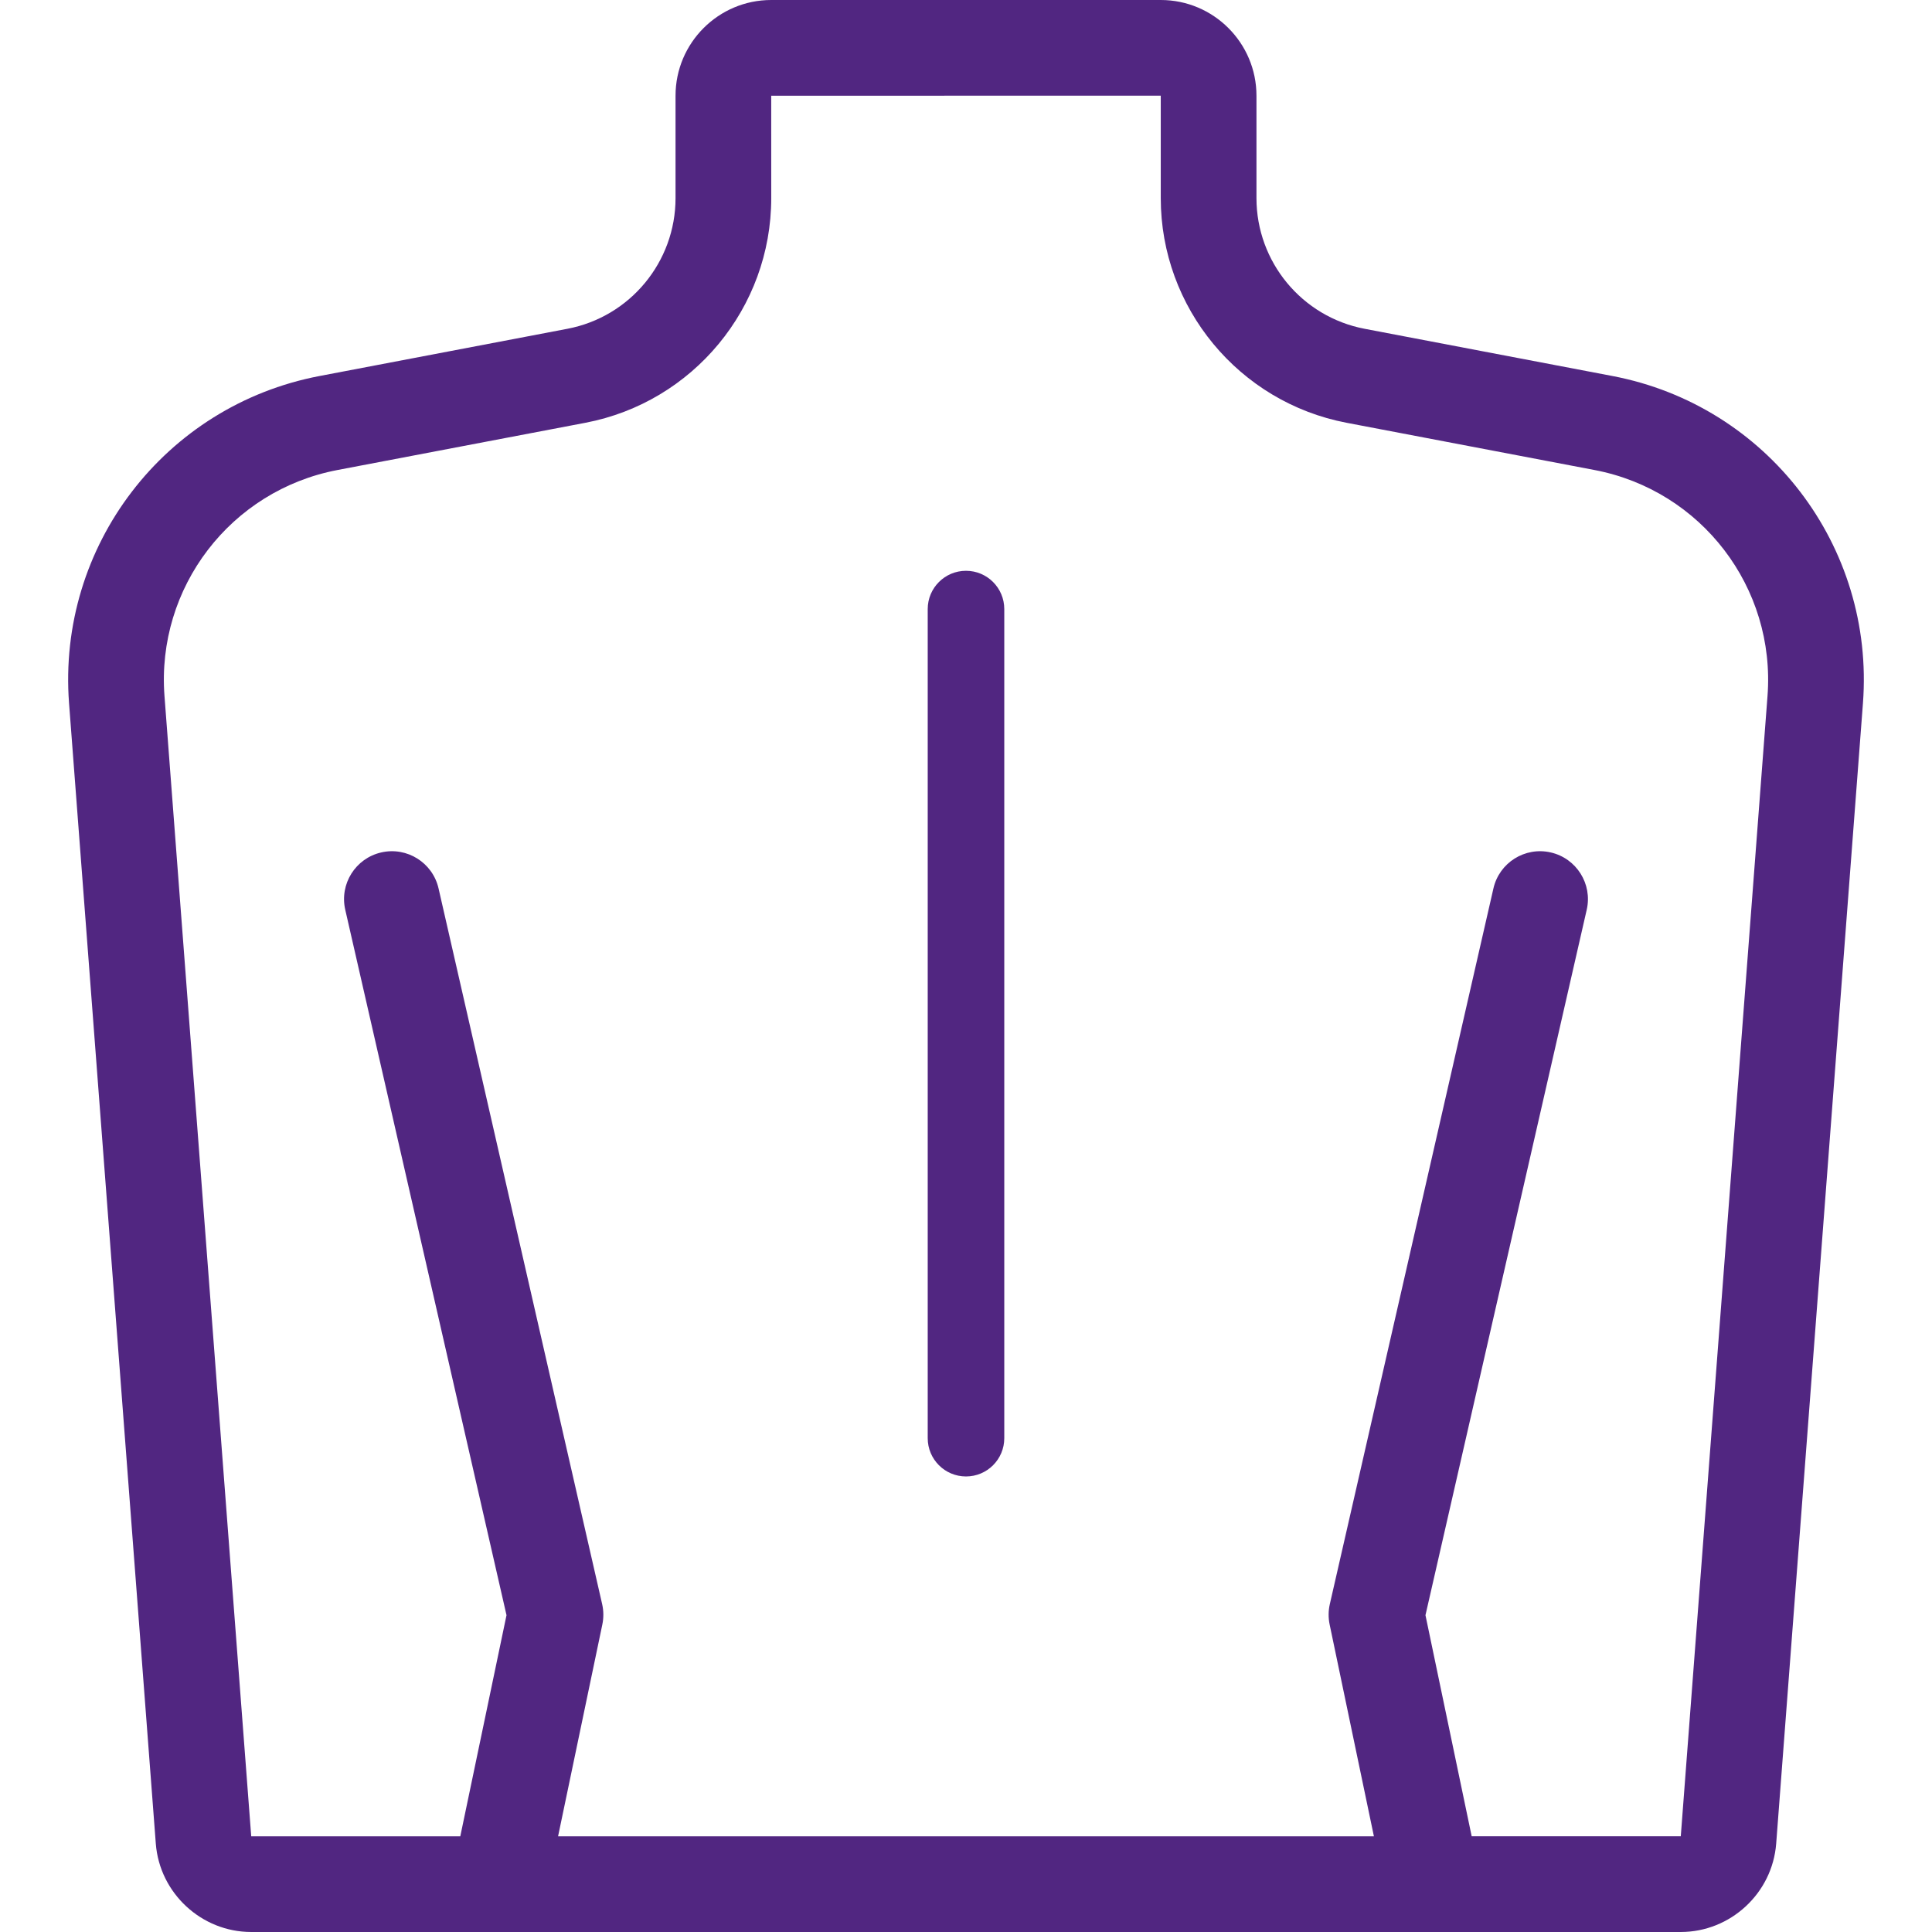
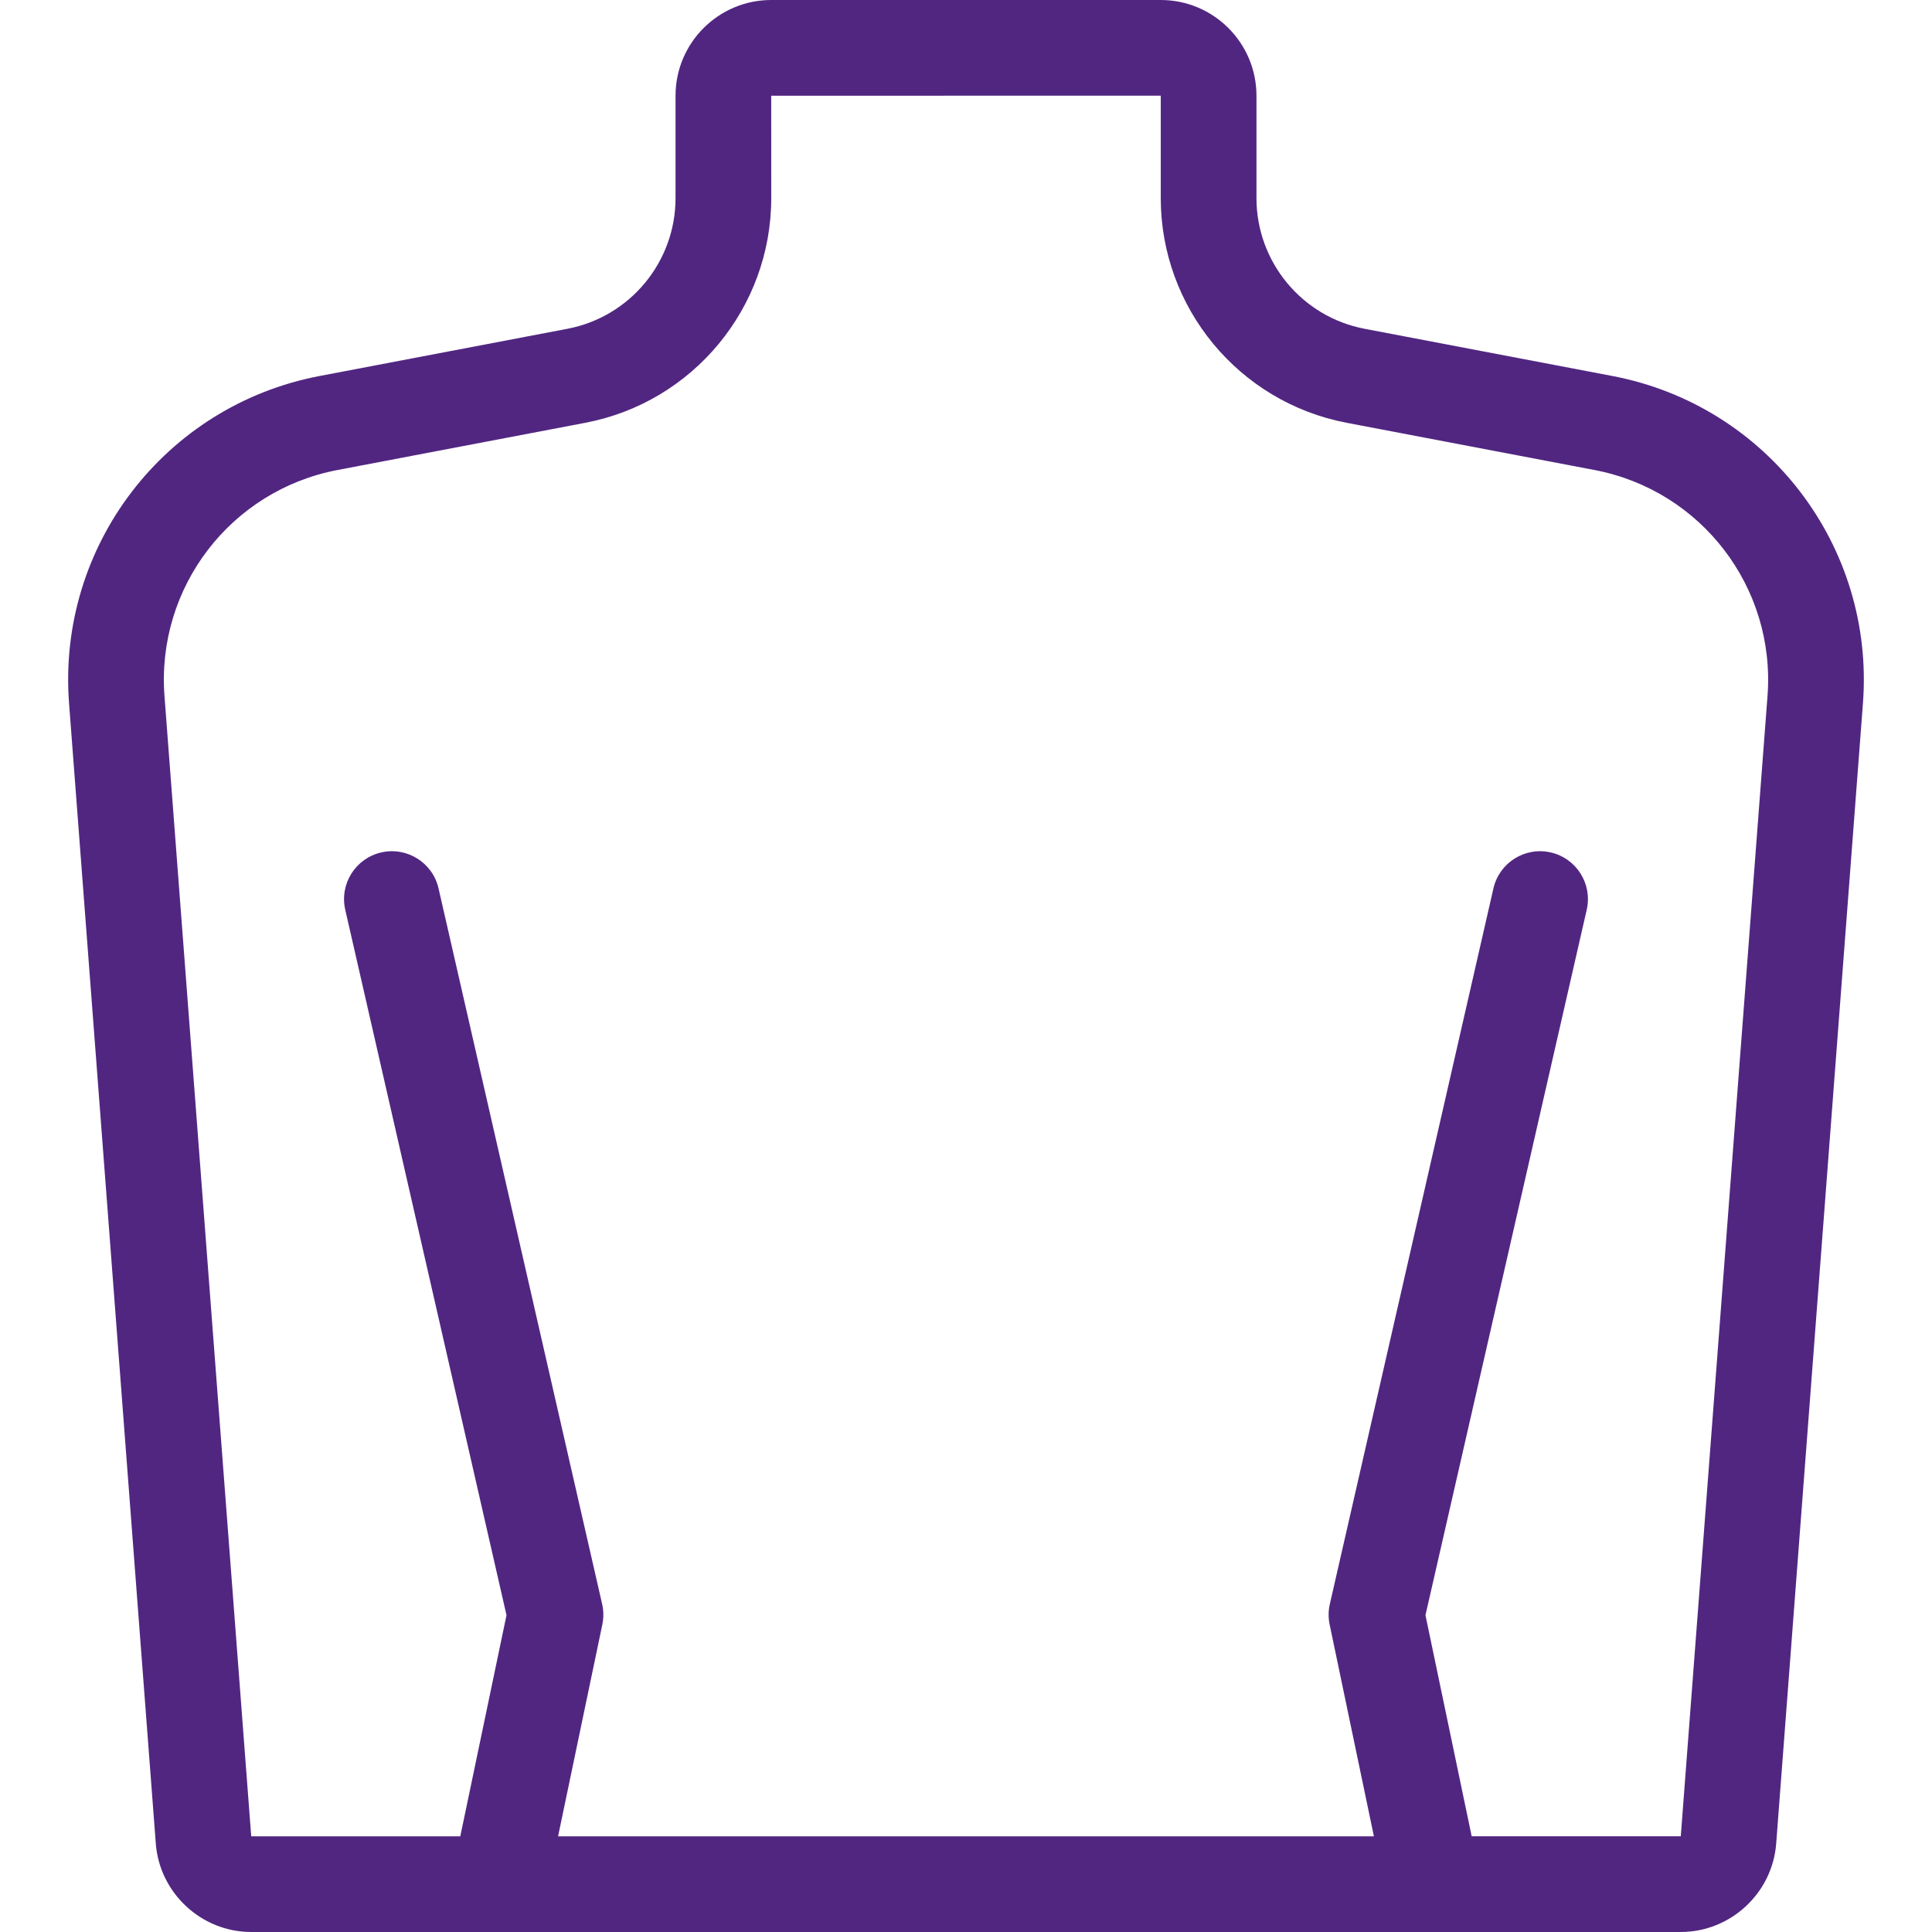
<svg xmlns="http://www.w3.org/2000/svg" fill="#512681" height="800px" width="800px" id="Capa_1" viewBox="0 0 302.805 302.805" xml:space="preserve">
  <g id="SVGRepo_bgCarrier" stroke-width="0" />
  <g id="SVGRepo_tracerCarrier" stroke-linecap="round" stroke-linejoin="round" />
  <g id="SVGRepo_iconCarrier">
    <g>
      <g>
        <path d="M252.719,58.932l-38.85-7.402h0.001c-9.817-1.871-16.943-10.482-16.943-20.477V14.997c0-8.27-6.728-14.997-14.996-14.997 h-61.057c-8.269,0-14.996,6.728-14.996,14.997v16.056c0,9.994-7.125,18.605-16.941,20.477l-38.852,7.402 C25.829,63.555,8.95,85.607,10.823,110.229l13.596,178.718c0.593,7.771,7.161,13.857,14.954,13.857h224.059 c7.795,0,14.362-6.088,14.953-13.858l13.597-178.717C293.854,85.607,276.976,63.555,252.719,58.932z M277.024,109.091 l-13.593,178.714l-32.772,0l-7.243-34.654l25.274-110.566c0.923-4.037-1.603-8.06-5.641-8.982 c-4.038-0.926-8.06,1.603-8.982,5.641l-25.64,112.165c-0.241,1.054-0.251,2.147-0.03,3.205l6.937,33.192l-127.866,0.002 l6.937-33.194c0.221-1.058,0.211-2.151-0.03-3.205l-25.64-112.165c-0.923-4.038-4.941-6.565-8.982-5.641 c-4.038,0.923-6.563,4.945-5.641,8.982l25.274,110.566l-7.243,34.656l-32.768,0L25.78,109.091 c-1.294-17.003,10.362-32.231,27.112-35.425l38.852-7.402c16.881-3.218,29.134-18.026,29.134-35.211L120.874,15l61.053-0.003 v16.056c0,17.186,12.253,31.993,29.135,35.211l38.85,7.402C266.662,76.859,278.318,92.088,277.024,109.091z" />
      </g>
      <g>
-         <path d="M151.402,89.462c-3.313,0-6,2.687-6,6v129.945c0,3.313,2.687,6,6,6s6-2.687,6-6V95.462 C157.402,92.148,154.716,89.462,151.402,89.462z" />
-       </g>
+         </g>
    </g>
  </g>
</svg>